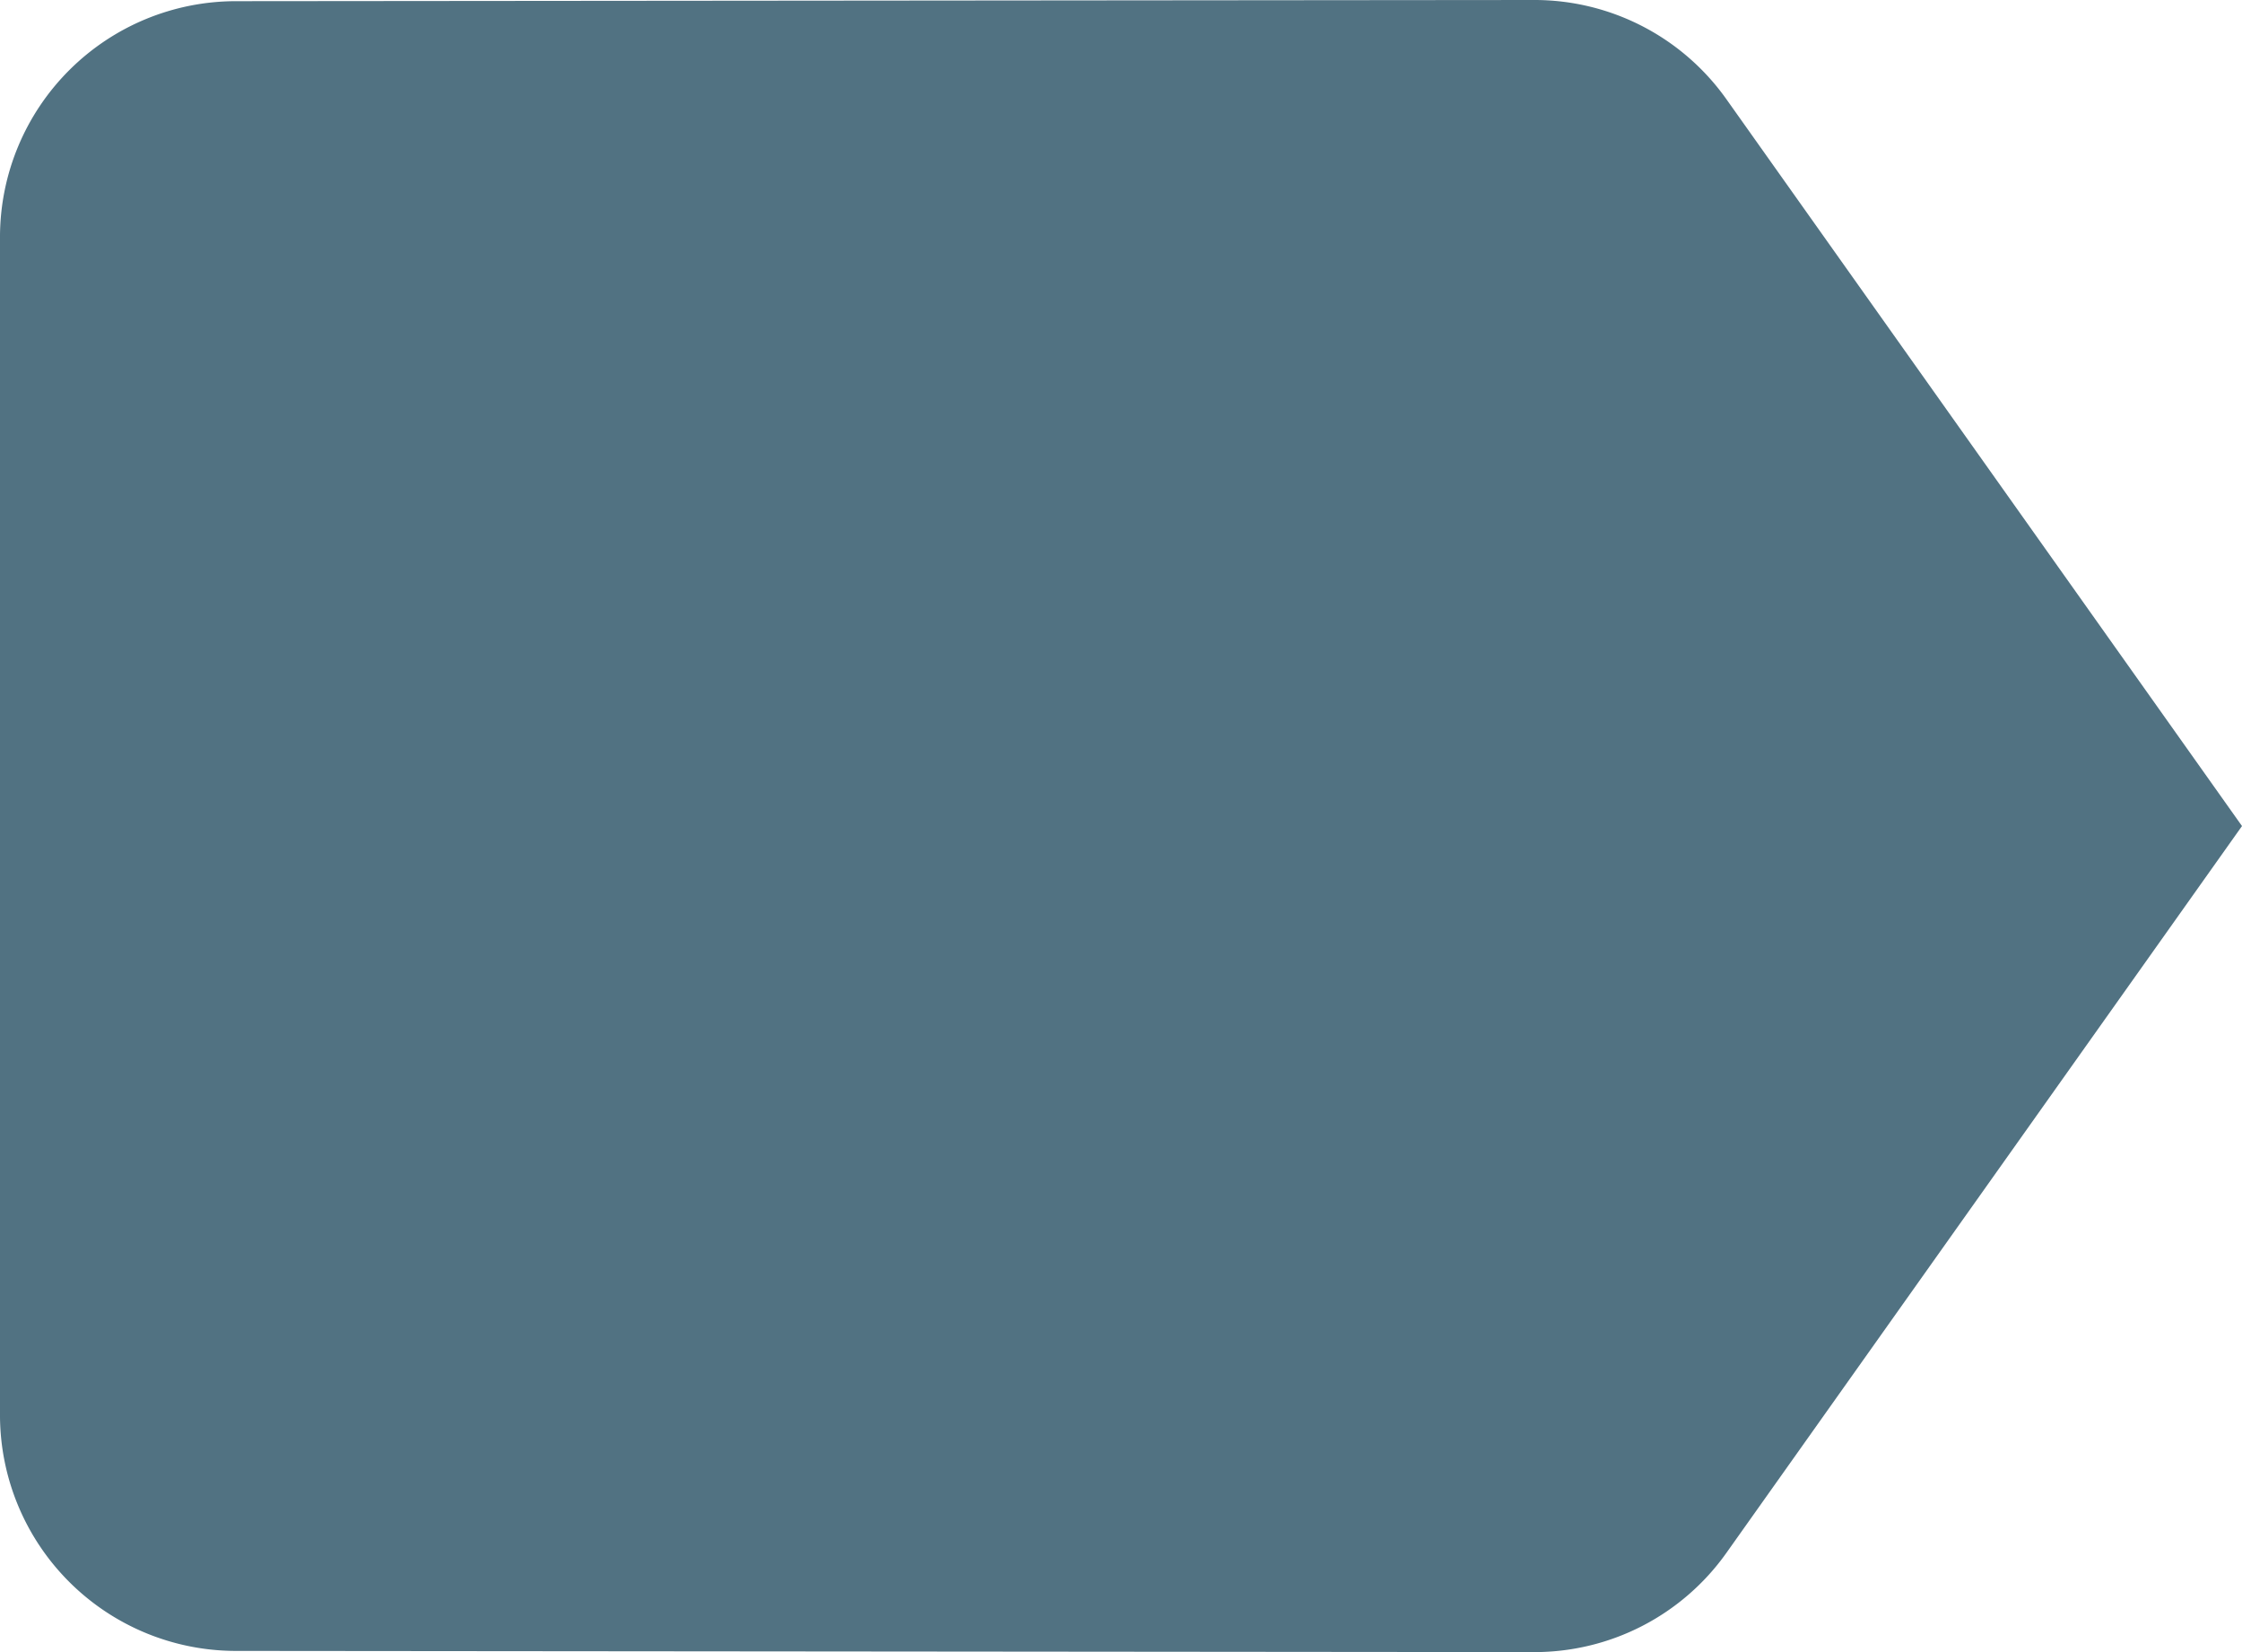
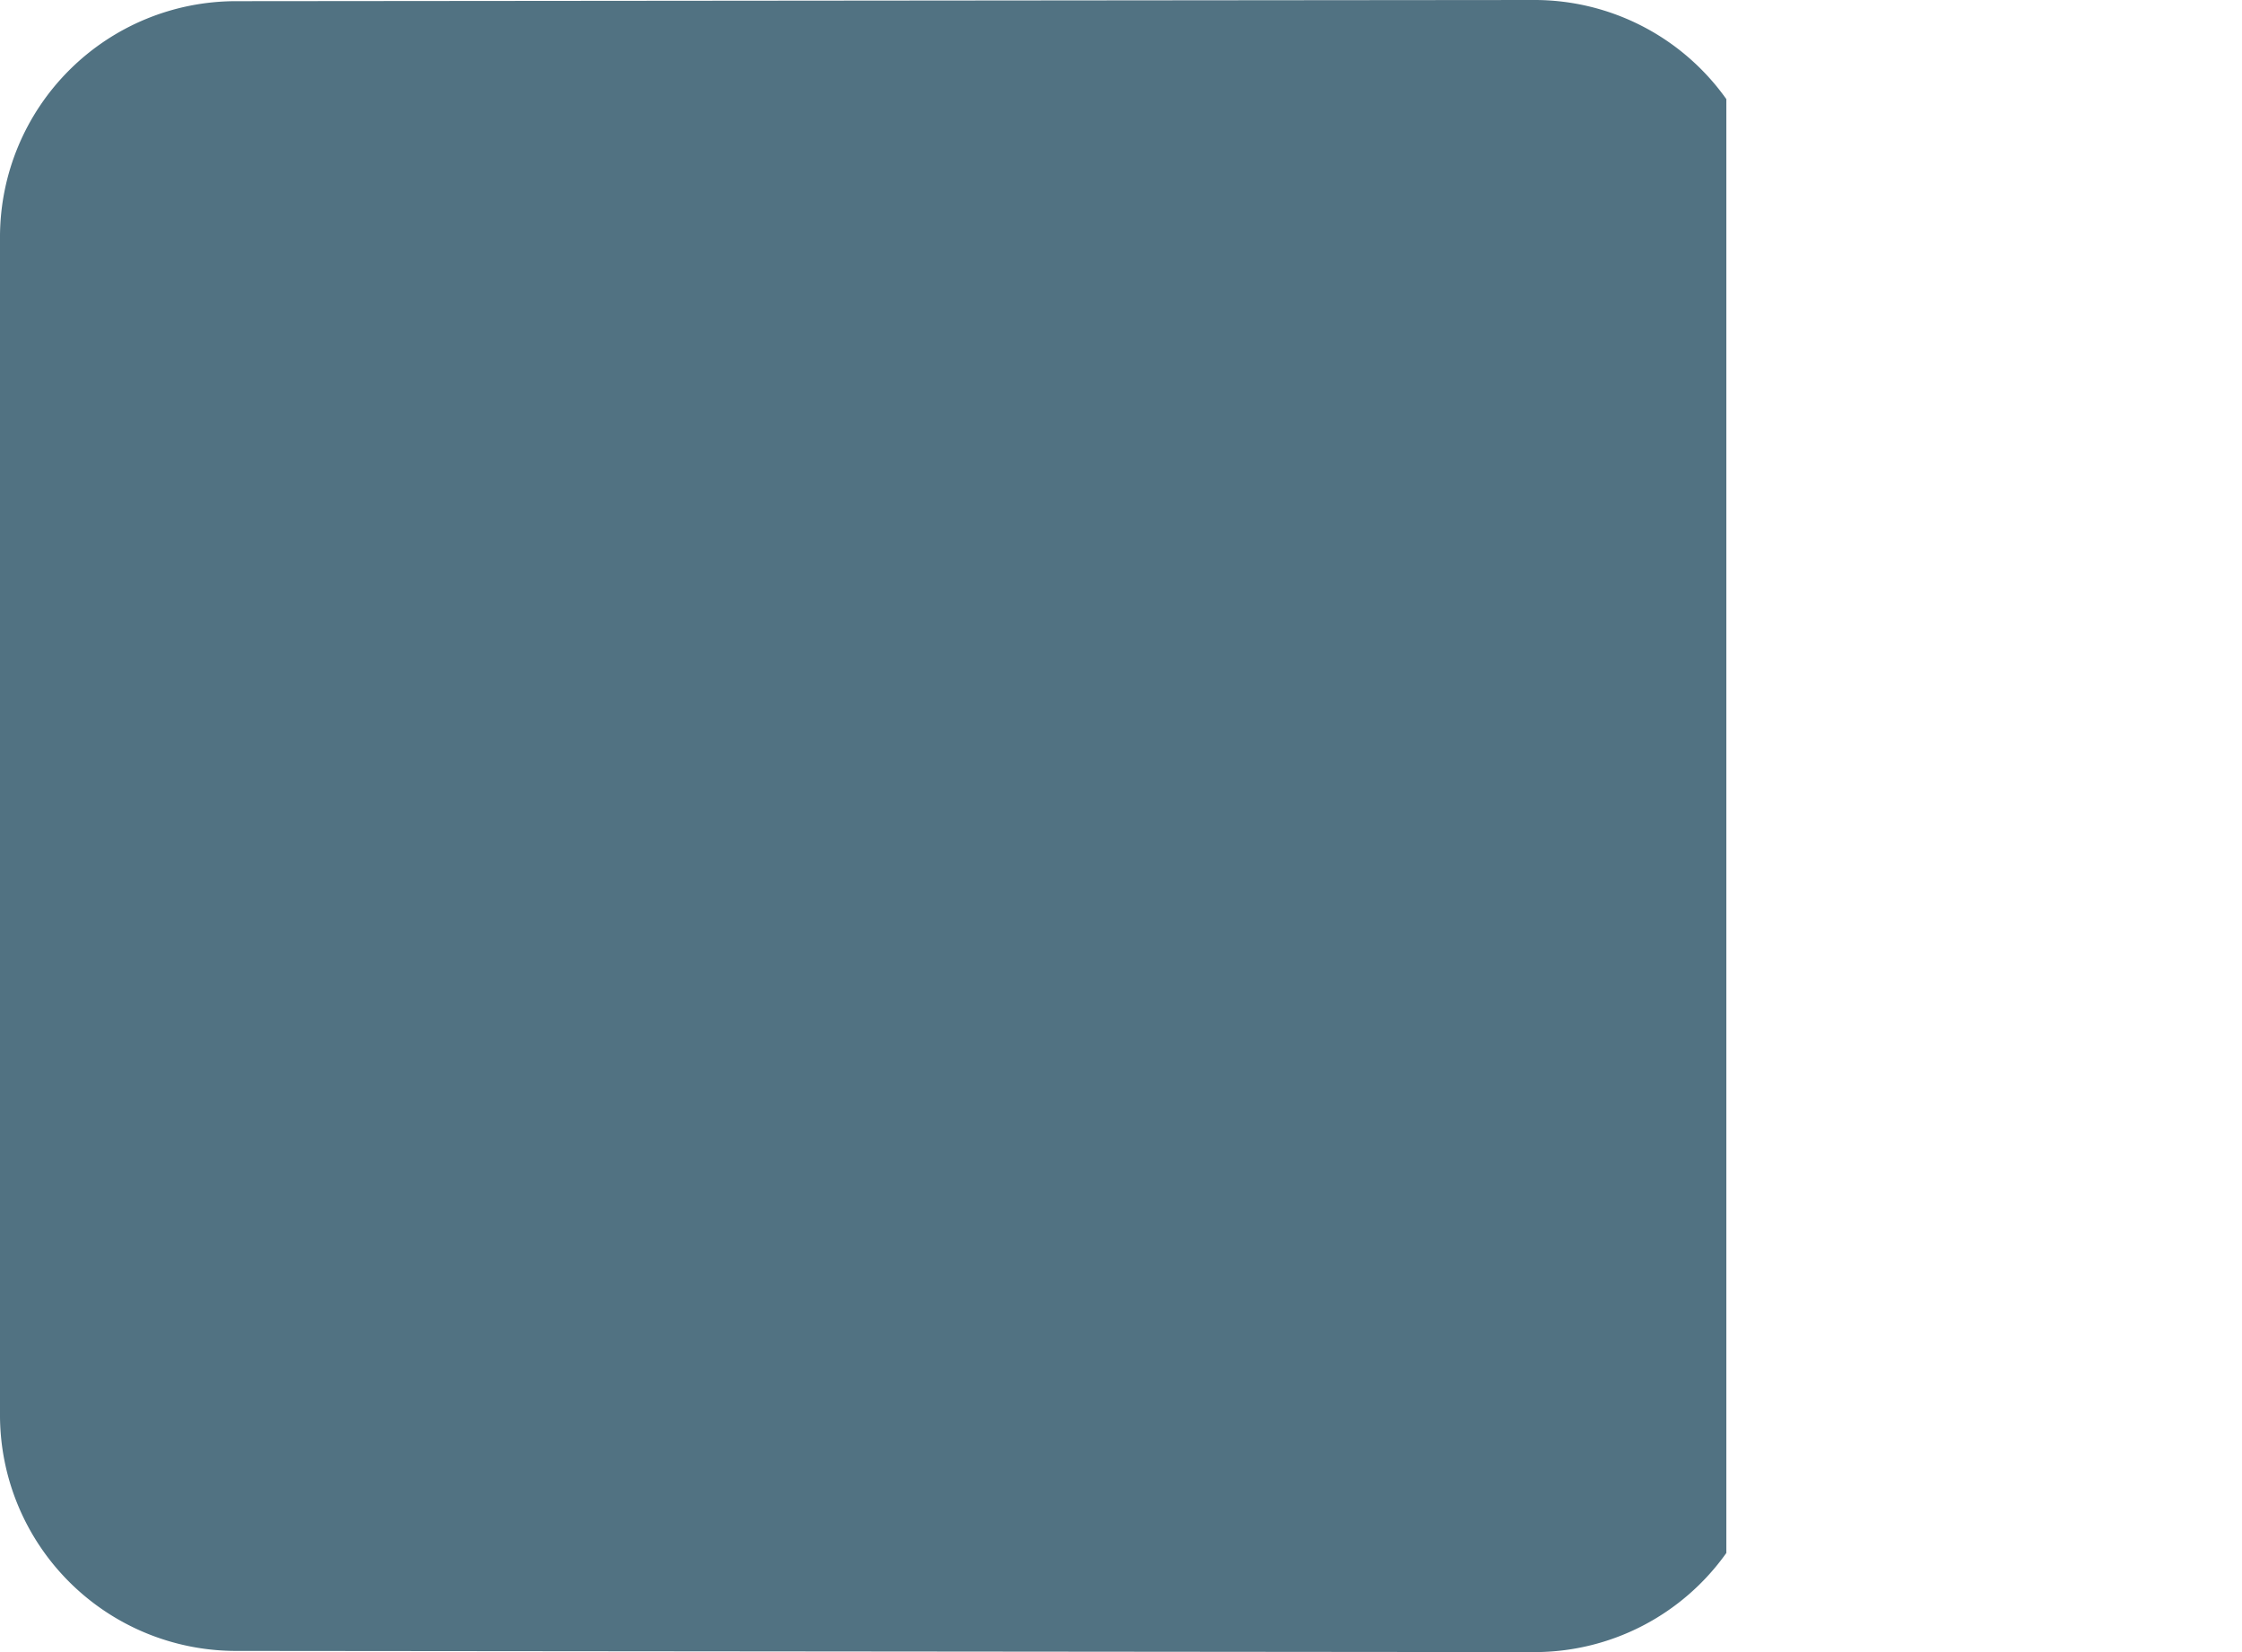
<svg xmlns="http://www.w3.org/2000/svg" width="19" height="14" viewBox="0 0 19 14">
-   <path id="Path_325" data-name="Path 325" d="M17.63,5.84A1.994,1.994,0,0,0,16,5L5,5.01A2,2,0,0,0,3,7V17a2,2,0,0,0,2,1.99L16,19a1.994,1.994,0,0,0,1.63-.84L22,12,17.63,5.84Z" transform="translate(-3 -5)" fill="#517282" />
+   <path id="Path_325" data-name="Path 325" d="M17.63,5.84A1.994,1.994,0,0,0,16,5L5,5.01A2,2,0,0,0,3,7V17a2,2,0,0,0,2,1.99L16,19a1.994,1.994,0,0,0,1.63-.84Z" transform="translate(-3 -5)" fill="#517282" />
</svg>